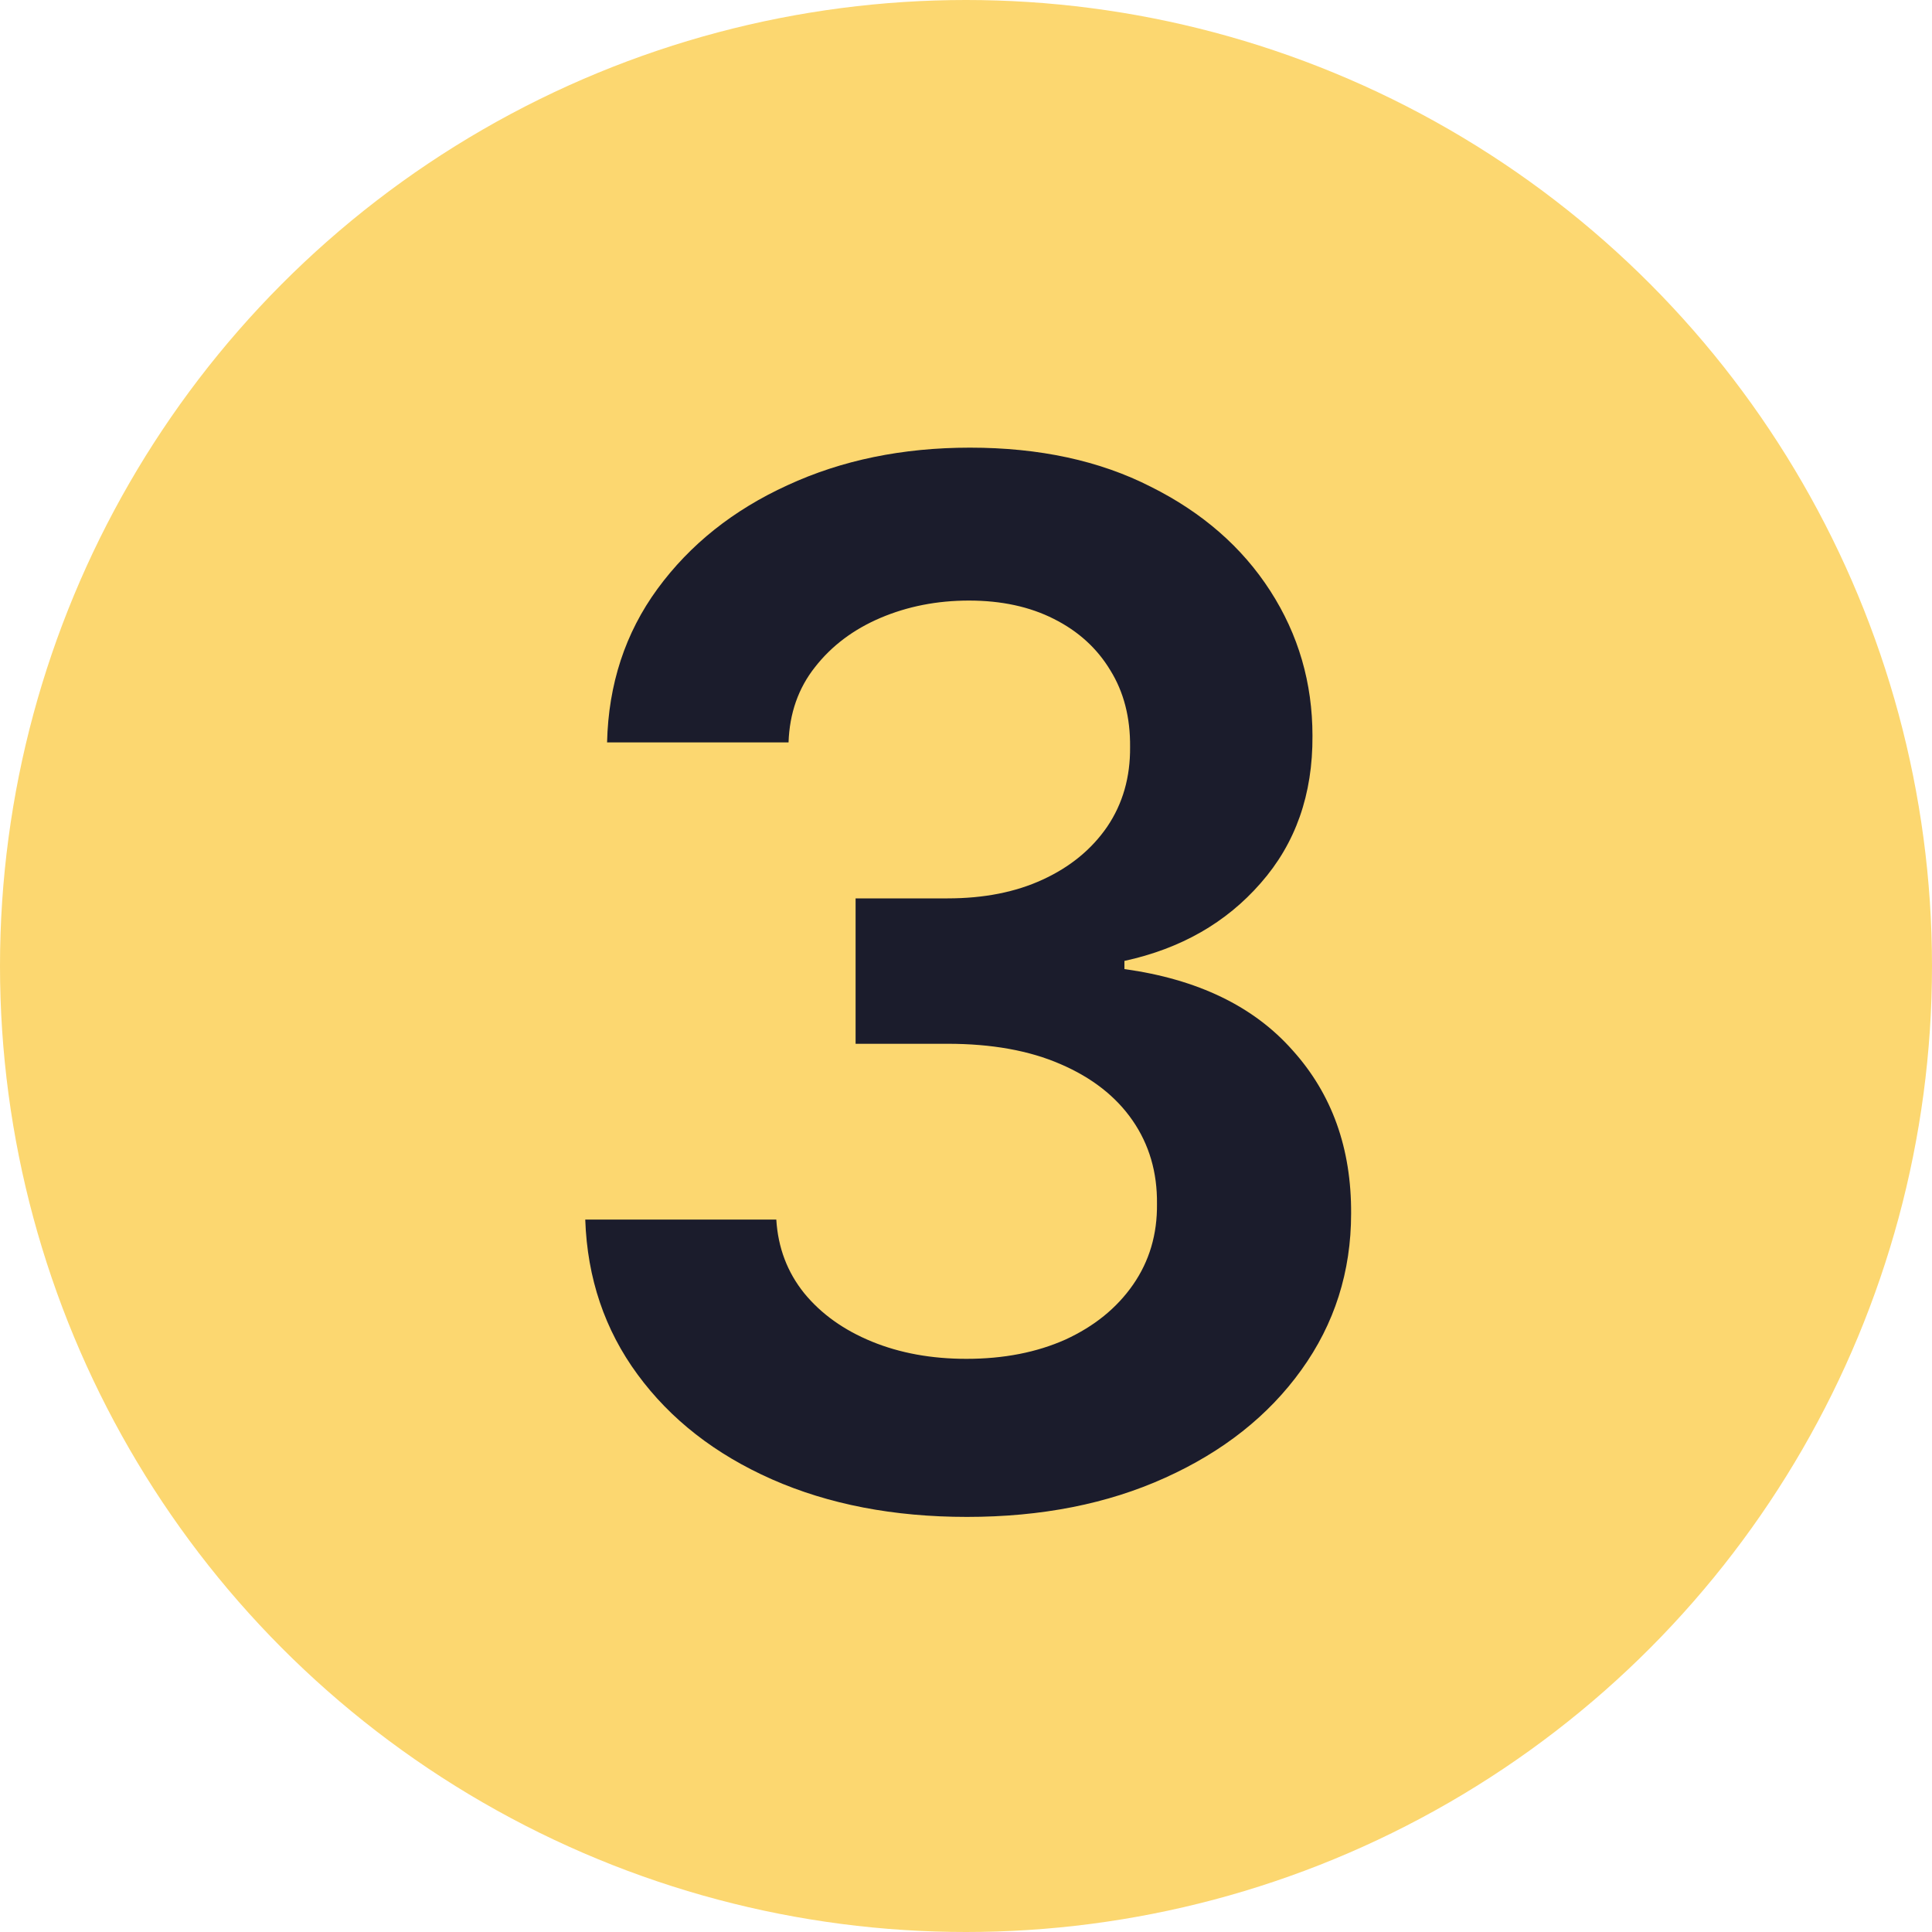
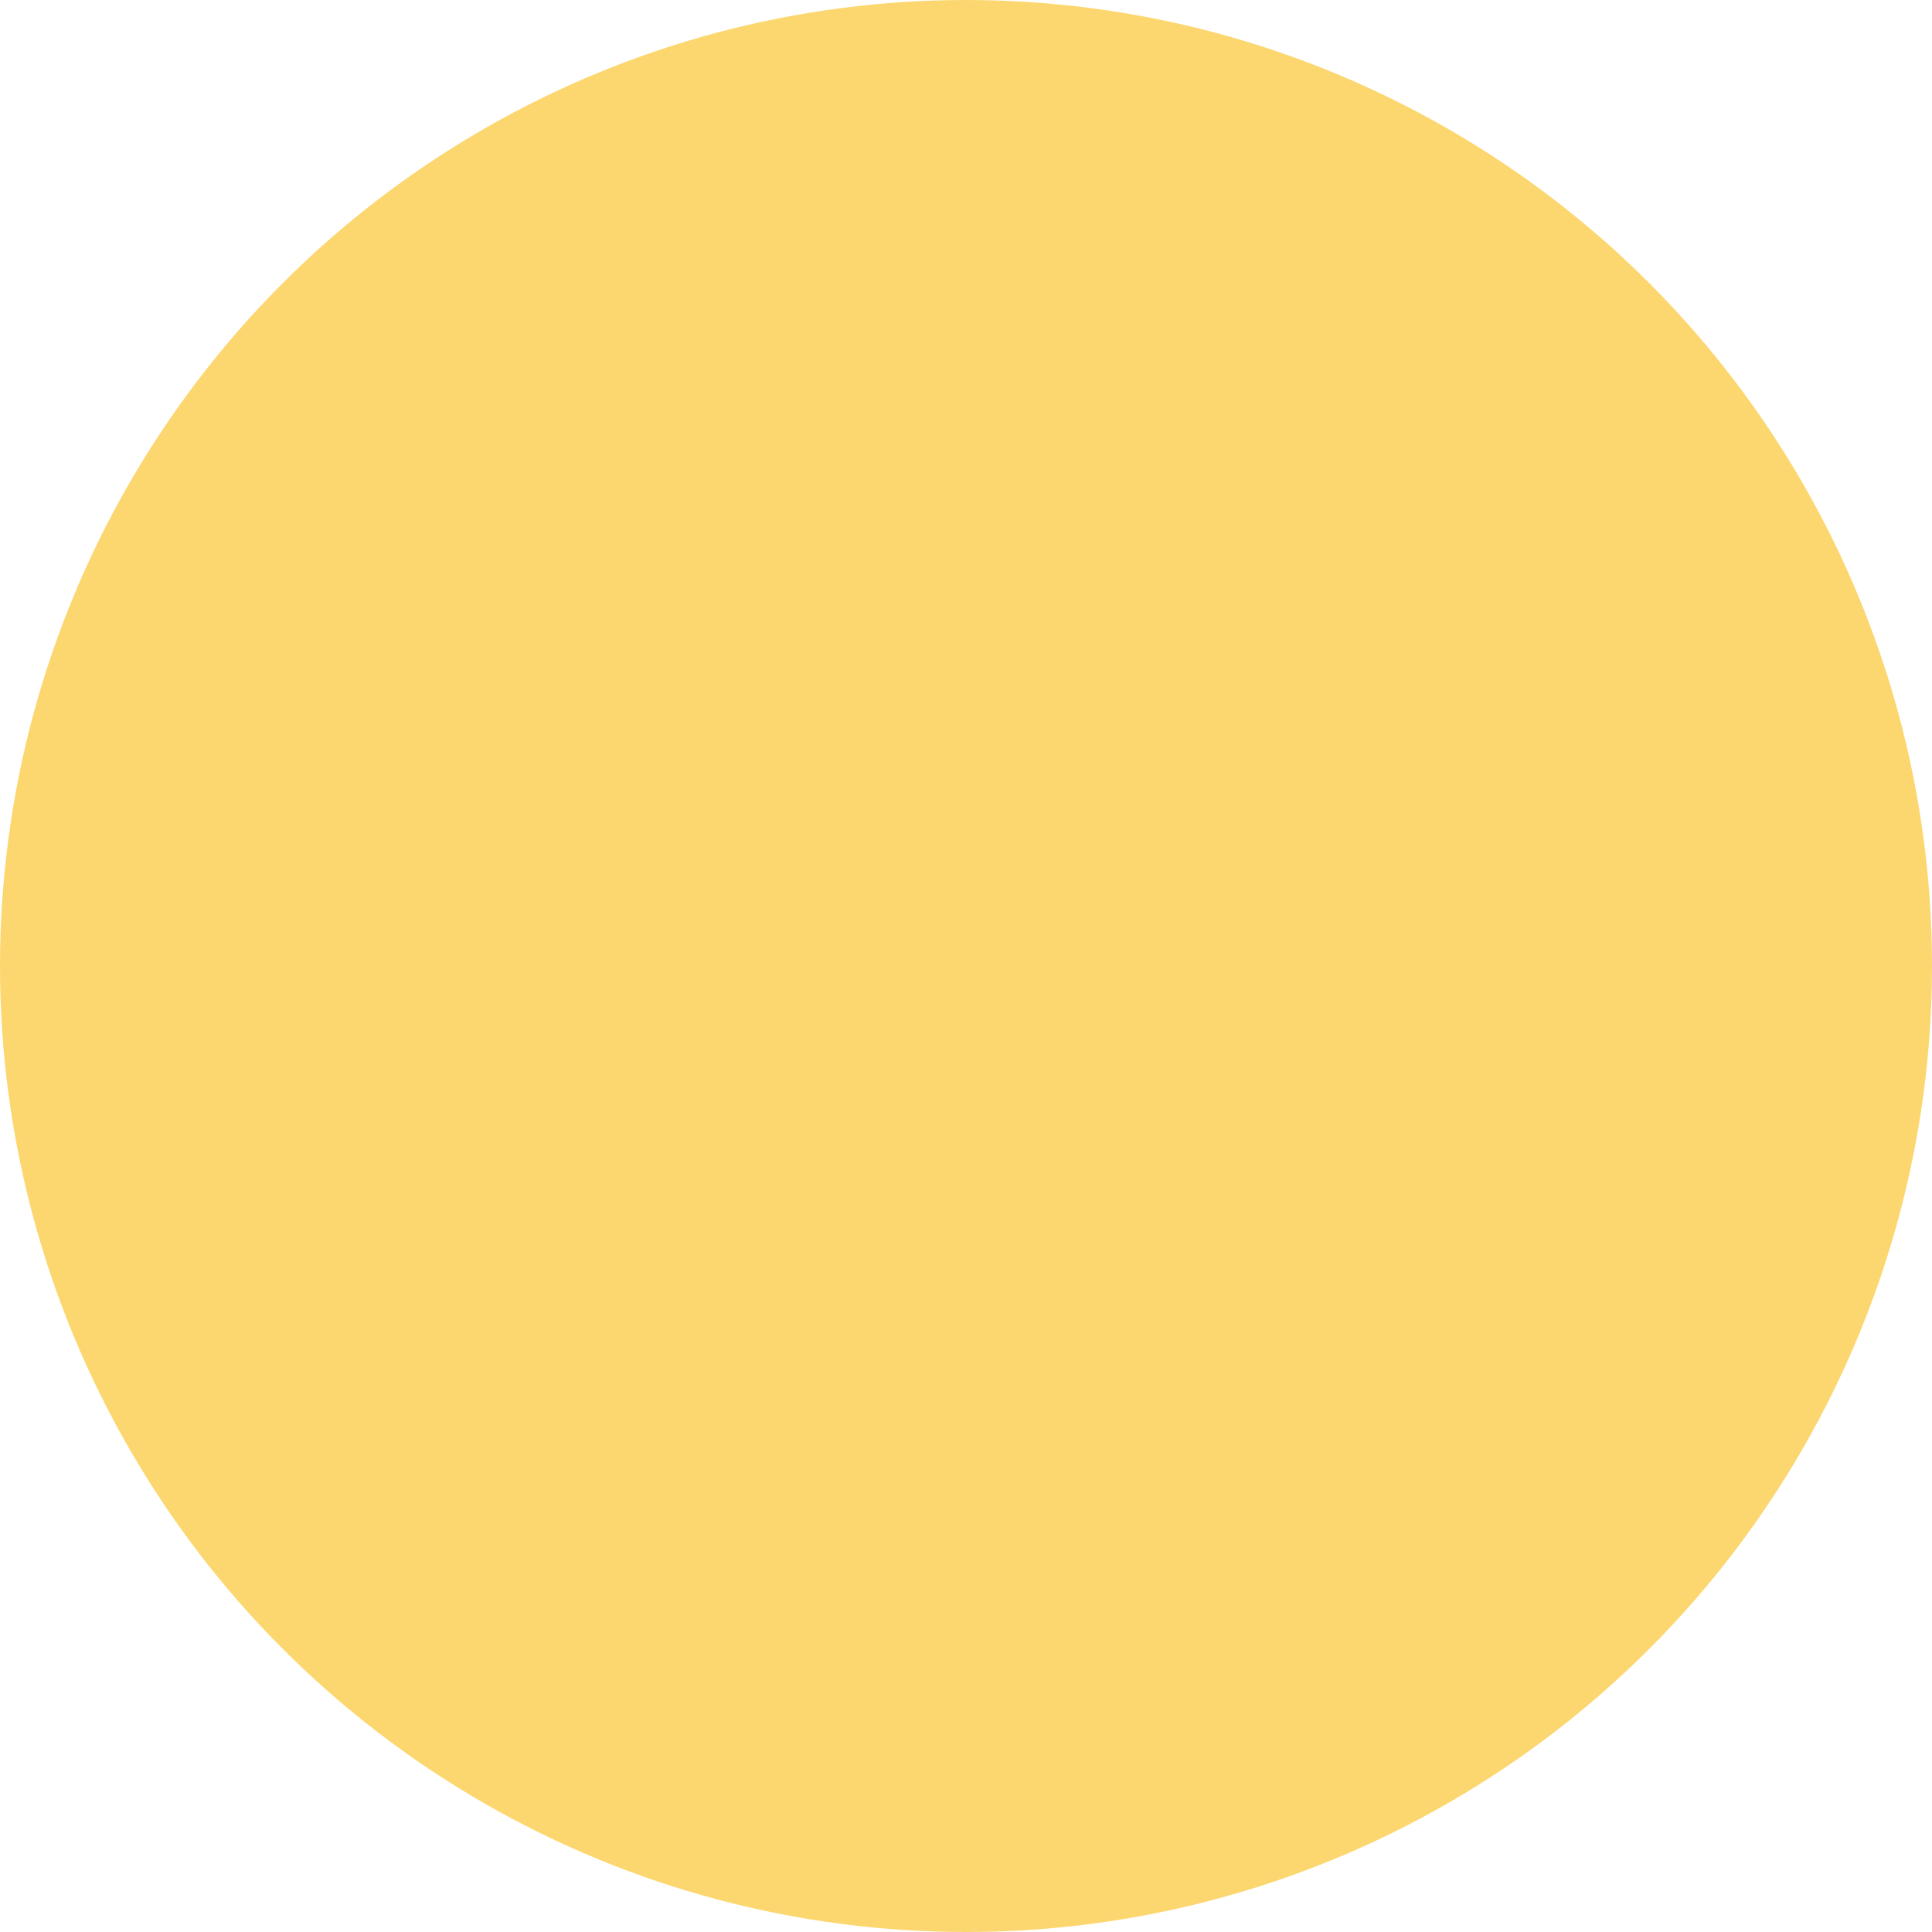
<svg xmlns="http://www.w3.org/2000/svg" width="27" height="27" viewBox="0 0 27 27" fill="none">
  <circle cx="13.5" cy="13.5" r="13.5" fill="#FCD770" />
-   <path d="M13.513 21.199C12.49 21.199 11.581 21.024 10.786 20.673C9.995 20.323 9.37 19.835 8.911 19.21C8.451 18.585 8.207 17.863 8.179 17.044H10.849C10.873 17.437 11.003 17.78 11.24 18.074C11.477 18.363 11.792 18.588 12.185 18.749C12.578 18.91 13.018 18.99 13.506 18.99C14.027 18.99 14.488 18.9 14.891 18.72C15.293 18.535 15.608 18.28 15.835 17.953C16.062 17.626 16.174 17.25 16.169 16.824C16.174 16.384 16.06 15.995 15.828 15.659C15.596 15.323 15.26 15.06 14.82 14.871C14.384 14.681 13.858 14.587 13.243 14.587H11.957V12.555H13.243C13.749 12.555 14.192 12.468 14.571 12.293C14.954 12.117 15.255 11.871 15.473 11.554C15.691 11.232 15.797 10.86 15.793 10.439C15.797 10.027 15.705 9.67 15.516 9.366C15.331 9.059 15.068 8.82 14.727 8.649C14.391 8.479 13.996 8.393 13.541 8.393C13.096 8.393 12.684 8.474 12.305 8.635C11.927 8.796 11.621 9.026 11.389 9.324C11.157 9.617 11.034 9.968 11.02 10.375H8.484C8.503 9.561 8.738 8.846 9.188 8.23C9.642 7.61 10.248 7.127 11.006 6.781C11.763 6.431 12.613 6.256 13.555 6.256C14.526 6.256 15.369 6.438 16.084 6.803C16.803 7.162 17.36 7.648 17.753 8.259C18.146 8.869 18.342 9.544 18.342 10.283C18.347 11.102 18.106 11.788 17.618 12.342C17.135 12.896 16.5 13.258 15.714 13.429V13.543C16.737 13.685 17.521 14.063 18.065 14.679C18.615 15.29 18.887 16.05 18.882 16.959C18.882 17.773 18.65 18.502 18.186 19.146C17.727 19.785 17.092 20.287 16.283 20.652C15.478 21.017 14.555 21.199 13.513 21.199Z" fill="#1B1C2C" />
</svg>